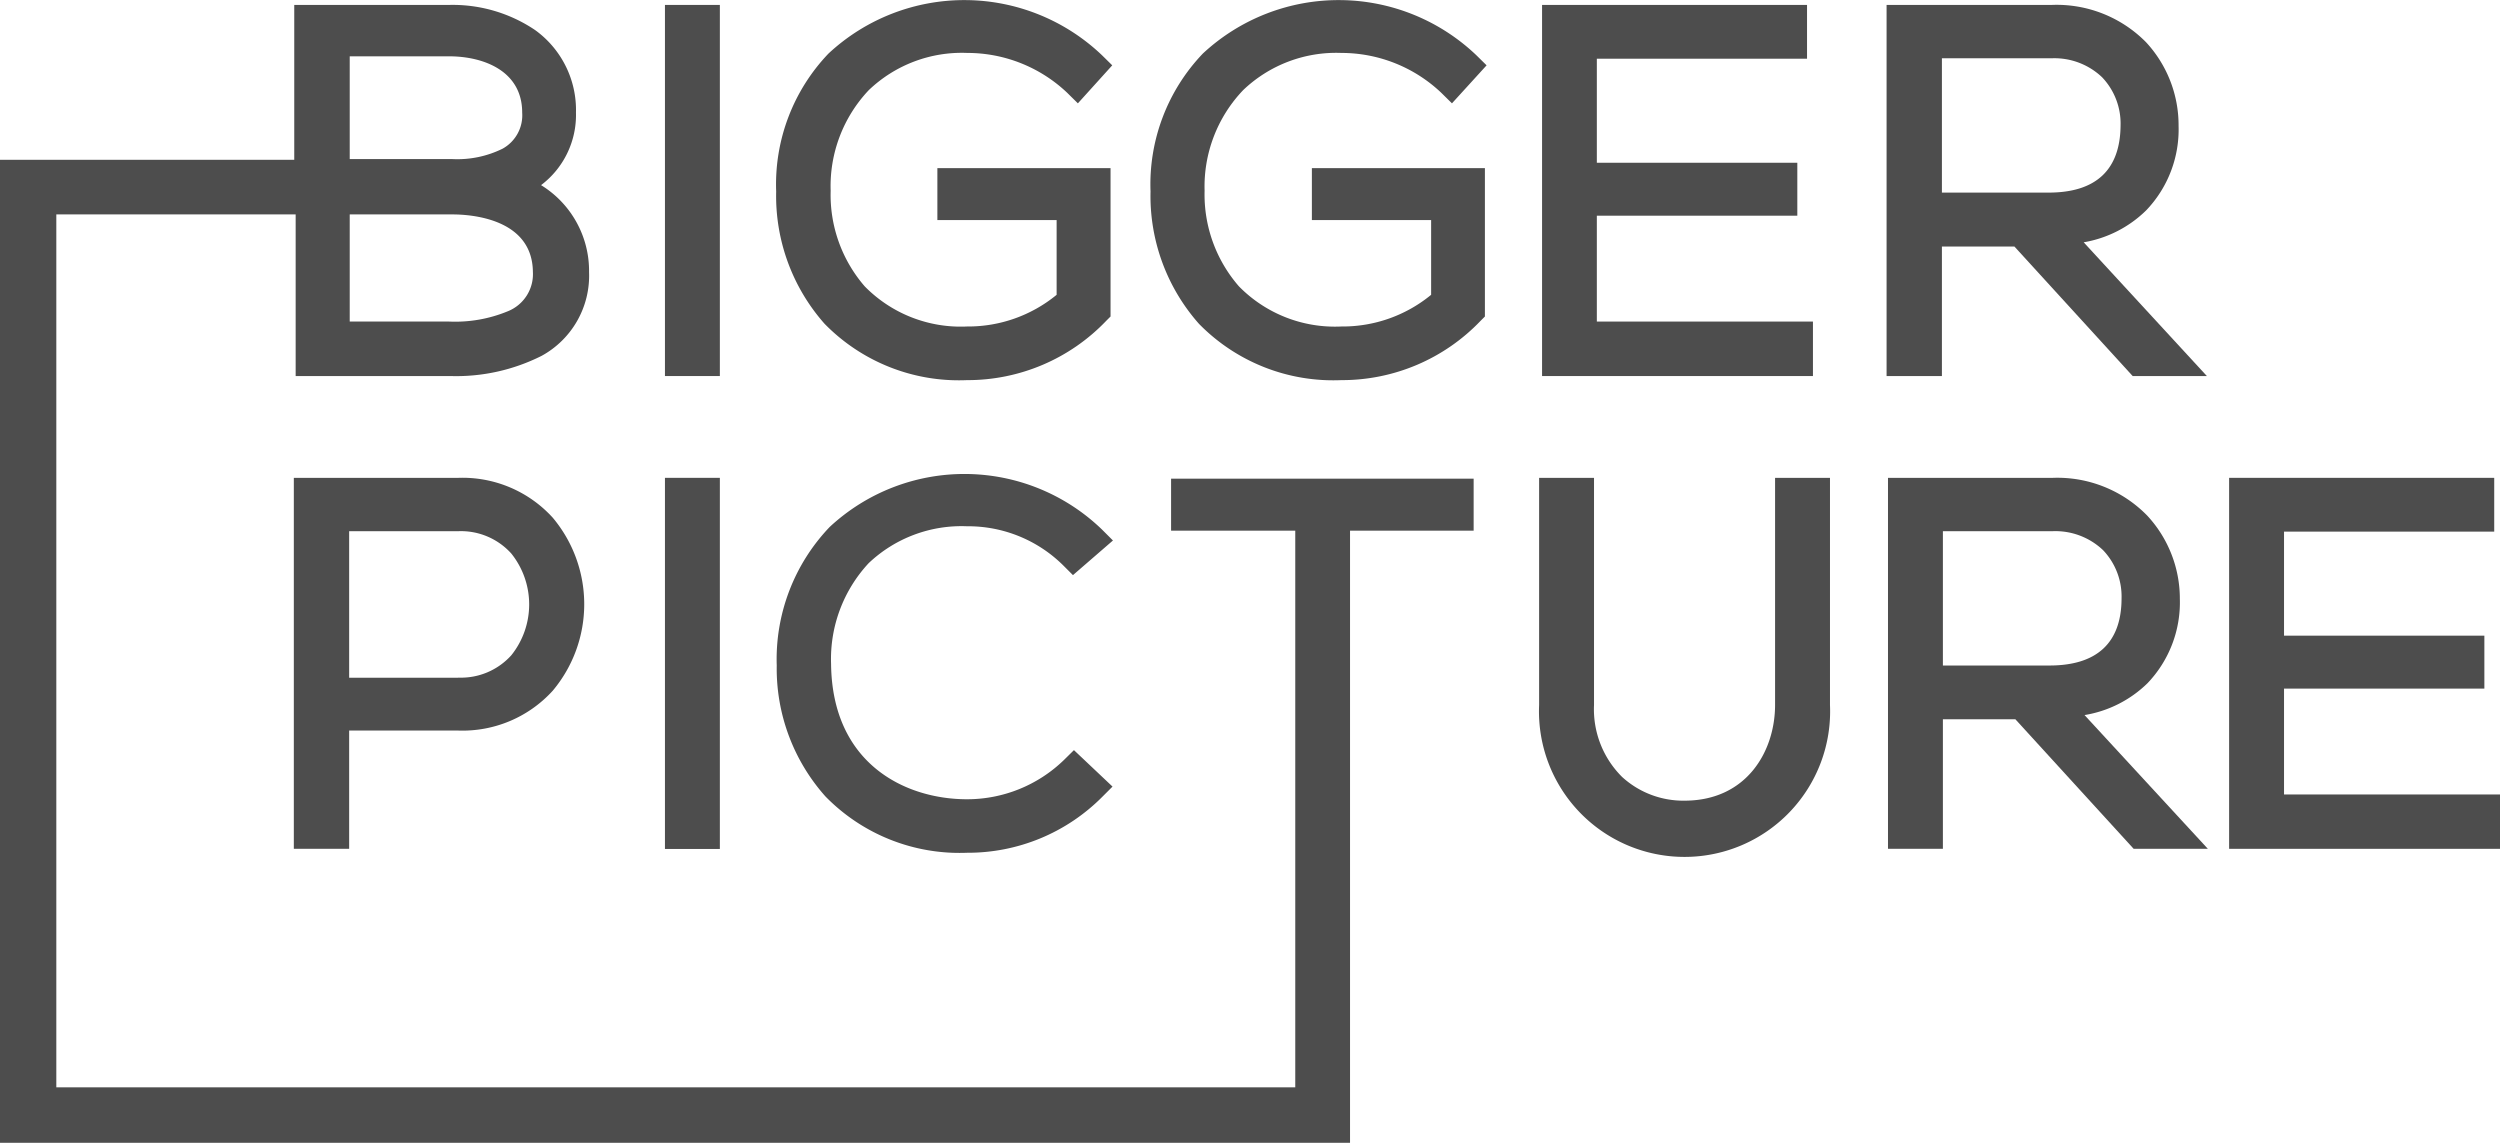
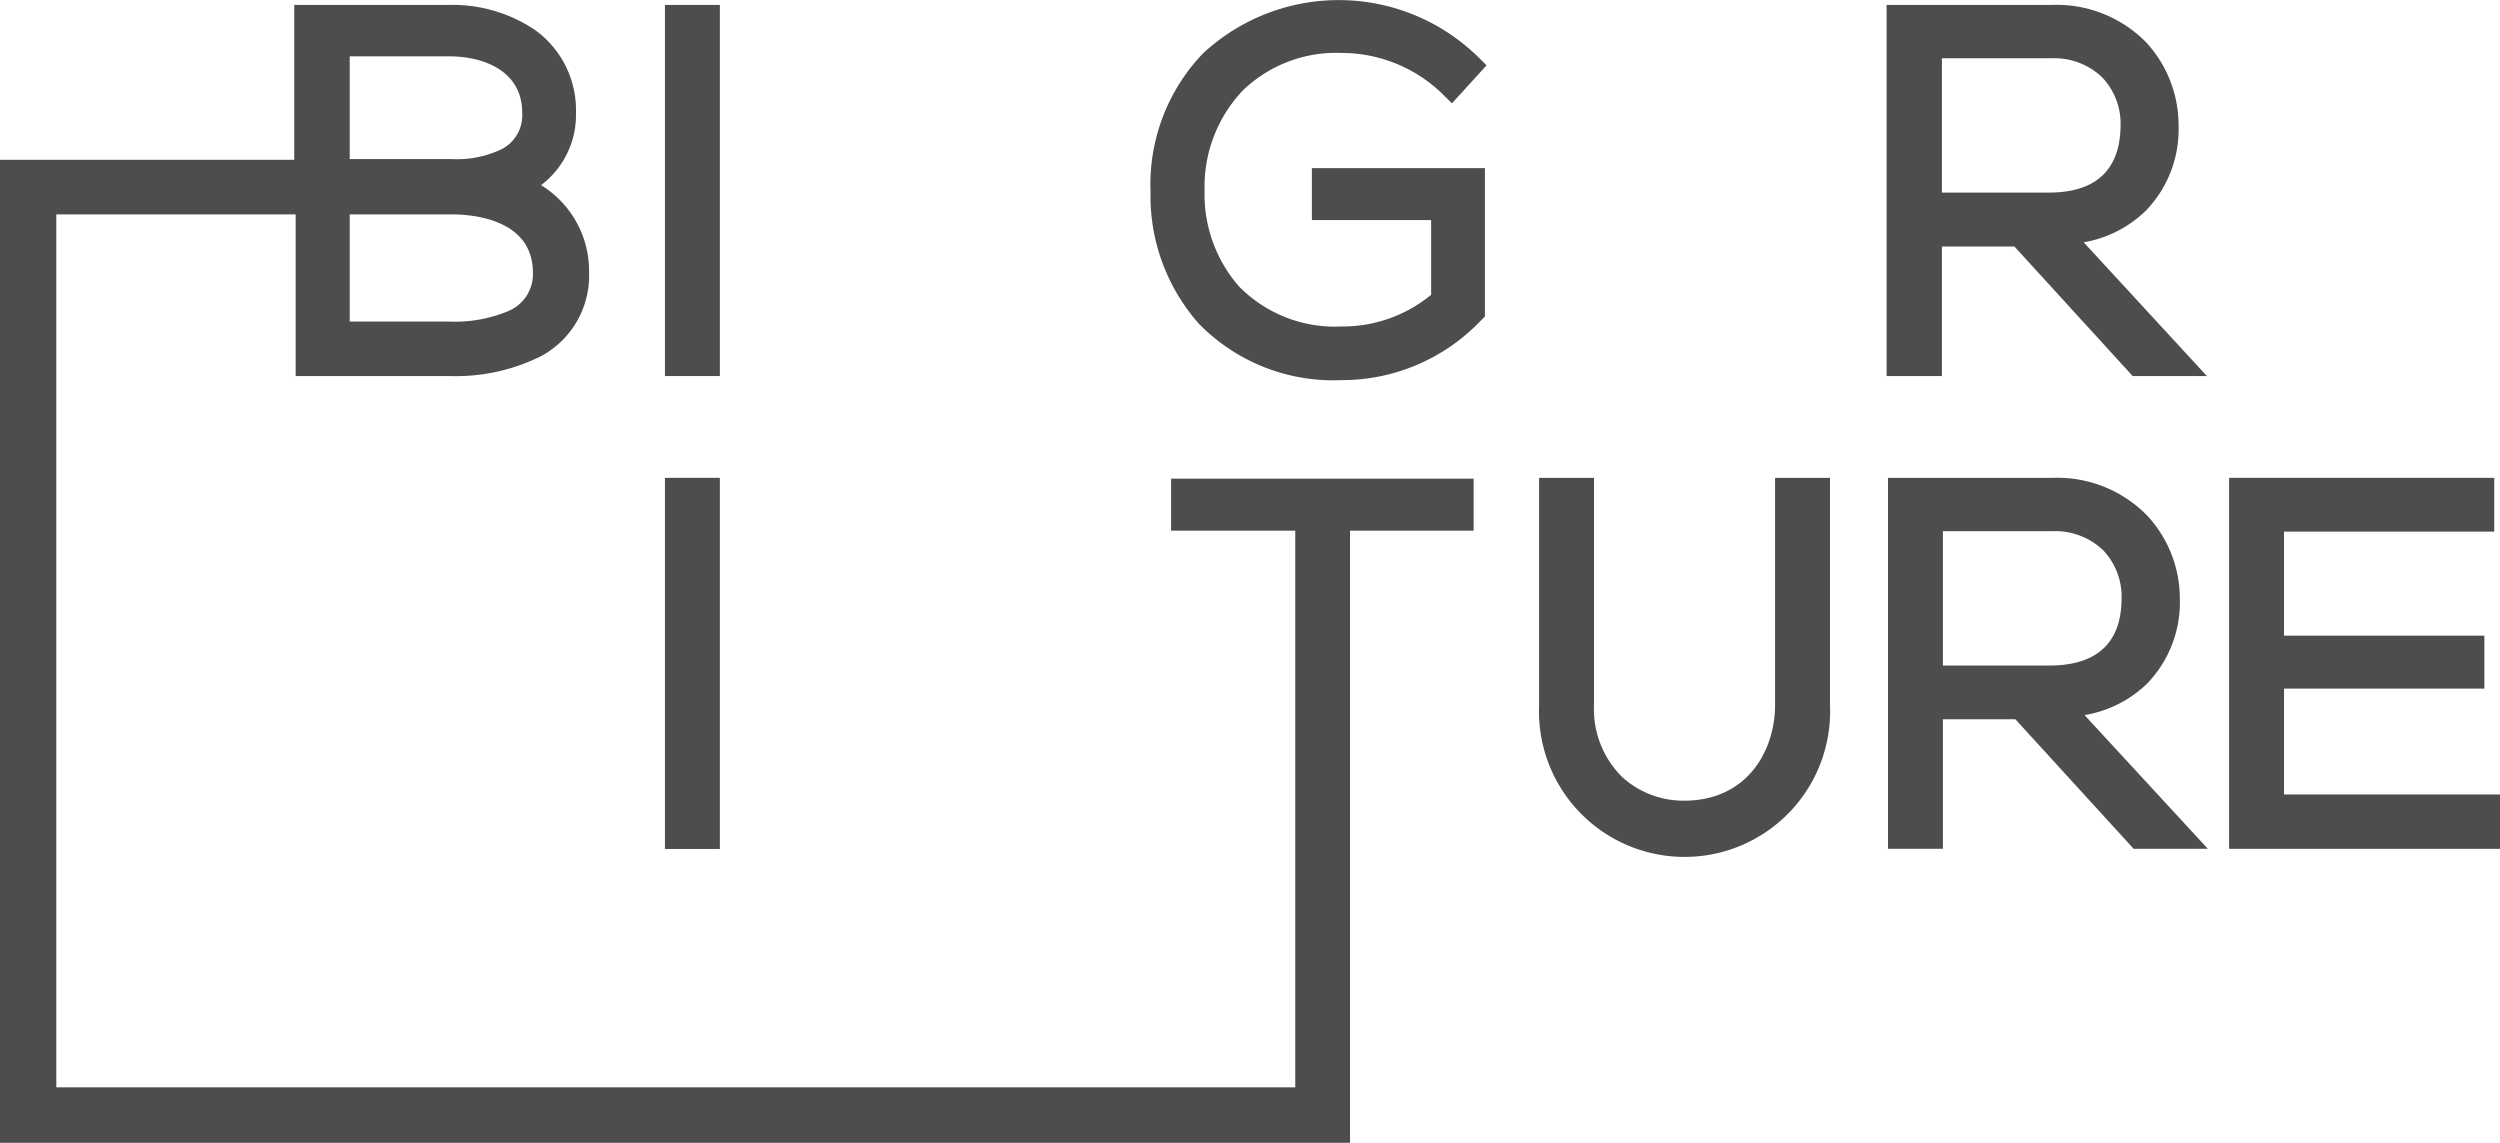
<svg xmlns="http://www.w3.org/2000/svg" viewBox="0 0 177.57 81.17">
  <defs>
    <style>.cls-1{fill:#4d4d4d;}</style>
  </defs>
  <title>logo_footer</title>
  <g id="Layer_2" data-name="Layer 2">
    <g id="Layer_2-2" data-name="Layer 2">
      <rect class="cls-1" x="47.23" y="0.35" width="3.9" height="26.36" />
-       <path class="cls-1" d="M68.69,27a13.61,13.61,0,0,0,9.89-4.22l.3-.3V11.94H66.58v3.69h8.47v5.31a9.9,9.9,0,0,1-6.37,2.25,9.55,9.55,0,0,1-7.26-2.85A9.92,9.92,0,0,1,59,13.55,9.92,9.92,0,0,1,61.71,6.4a9.56,9.56,0,0,1,7-2.64,10.3,10.3,0,0,1,7.09,2.83l.76.75L79,4.64l-.7-.69a14.16,14.16,0,0,0-19.45-.15,13.44,13.44,0,0,0-3.72,9.8A13.69,13.69,0,0,0,58.57,23,13.34,13.34,0,0,0,68.69,27Z" />
      <path class="cls-1" d="M95.28,3.76a10.3,10.3,0,0,1,7.09,2.83l.76.75,2.46-2.7-.7-.69a14.16,14.16,0,0,0-19.45-.15,13.44,13.44,0,0,0-3.72,9.8A13.69,13.69,0,0,0,85.16,23a13.34,13.34,0,0,0,10.12,4,13.61,13.61,0,0,0,9.89-4.22l.3-.3V11.94H93.18v3.69h8.47v5.31a9.9,9.9,0,0,1-6.37,2.25A9.55,9.55,0,0,1,88,20.34a9.92,9.92,0,0,1-2.44-6.79A9.92,9.92,0,0,1,88.3,6.4,9.56,9.56,0,0,1,95.28,3.76Z" />
-       <polygon class="cls-1" points="128.77 22.84 113.42 22.84 113.42 15.32 127.66 15.32 127.66 11.56 113.42 11.56 113.42 4.17 128.35 4.17 128.35 0.35 109.53 0.35 109.53 26.71 128.77 26.71 128.77 22.84" />
      <path class="cls-1" d="M137.93,17.51h5.15l8.4,9.2h5.27L148,17.21a8.32,8.32,0,0,0,4.44-2.27,8.31,8.31,0,0,0,2.3-6A8.68,8.68,0,0,0,152.43,3,8.92,8.92,0,0,0,145.72.35H134V26.71h3.93Zm7.58-3.83h-7.58V4.14h7.79a4.91,4.91,0,0,1,3.59,1.35,4.77,4.77,0,0,1,1.31,3.41C150.6,12.07,148.87,13.68,145.51,13.68Z" />
-       <path class="cls-1" d="M32.56,33.94H20.87V60.29H24.8v-8.4h7.75a8.66,8.66,0,0,0,6.71-2.83,9.56,9.56,0,0,0,0-12.29A8.66,8.66,0,0,0,32.56,33.94Zm0,14.2H24.8V37.73h7.75a4.81,4.81,0,0,1,3.77,1.59,5.78,5.78,0,0,1,0,7.22A4.81,4.81,0,0,1,32.56,48.13Z" />
      <rect class="cls-1" x="47.23" y="33.94" width="3.9" height="26.36" />
-       <path class="cls-1" d="M68.69,37.38a9.59,9.59,0,0,1,6.84,2.79l.68.68,2.84-2.46-.78-.78a14.06,14.06,0,0,0-19.34-.18,13.6,13.6,0,0,0-3.76,9.84,13.64,13.64,0,0,0,3.46,9.3,13.31,13.31,0,0,0,10.06,4,13.45,13.45,0,0,0,9.58-3.95l.75-.75-2.74-2.59-.71.7a9.88,9.88,0,0,1-6.88,2.79c-4.4,0-9.58-2.52-9.66-9.6A10,10,0,0,1,61.7,40,9.58,9.58,0,0,1,68.69,37.38Z" />
      <path class="cls-1" d="M83.18,37.69H92V77.23h-88v-62h17V26.71h11a13.49,13.49,0,0,0,6.48-1.44,6.49,6.49,0,0,0,3.36-5.94,7.15,7.15,0,0,0-3.41-6.18A6.24,6.24,0,0,0,40.91,8,7,7,0,0,0,38,2.13,10.47,10.47,0,0,0,31.9.35h-11v11H0V81.17H95.89V37.69h8.78V34H83.18ZM24.84,15.23h7.3c1.33,0,5.67.3,5.71,4.08a2.84,2.84,0,0,1-1.76,2.79,9.79,9.79,0,0,1-4.19.74H24.84ZM35.7,10.56a7.26,7.26,0,0,1-3.56.74h-7.3V4H31.9c2.39,0,5.19,1,5.19,4A2.71,2.71,0,0,1,35.7,10.56Z" />
      <path class="cls-1" d="M126.08,50.07c0,3.27-2,6.8-6.44,6.8a6.44,6.44,0,0,1-4.42-1.68,6.77,6.77,0,0,1-2-5.12V33.94h-3.9V50.07a10.34,10.34,0,1,0,20.66,0V33.94h-3.9Z" />
      <path class="cls-1" d="M152.53,48.53a8.31,8.31,0,0,0,2.3-6,8.68,8.68,0,0,0-2.31-5.9,8.92,8.92,0,0,0-6.71-2.69H134.1V60.29H138v-9.2h5.15l8.4,9.2h5.27l-8.76-9.5A8.32,8.32,0,0,0,152.53,48.53ZM138,37.73h7.79a4.91,4.91,0,0,1,3.59,1.35,4.77,4.77,0,0,1,1.31,3.41c0,3.17-1.75,4.78-5.12,4.78H138Z" />
      <polygon class="cls-1" points="162.23 56.43 162.23 48.91 176.46 48.91 176.46 45.15 162.23 45.15 162.23 37.76 177.16 37.76 177.16 33.94 158.33 33.94 158.33 60.29 177.57 60.29 177.57 56.43 162.23 56.43" />
    </g>
  </g>
</svg>